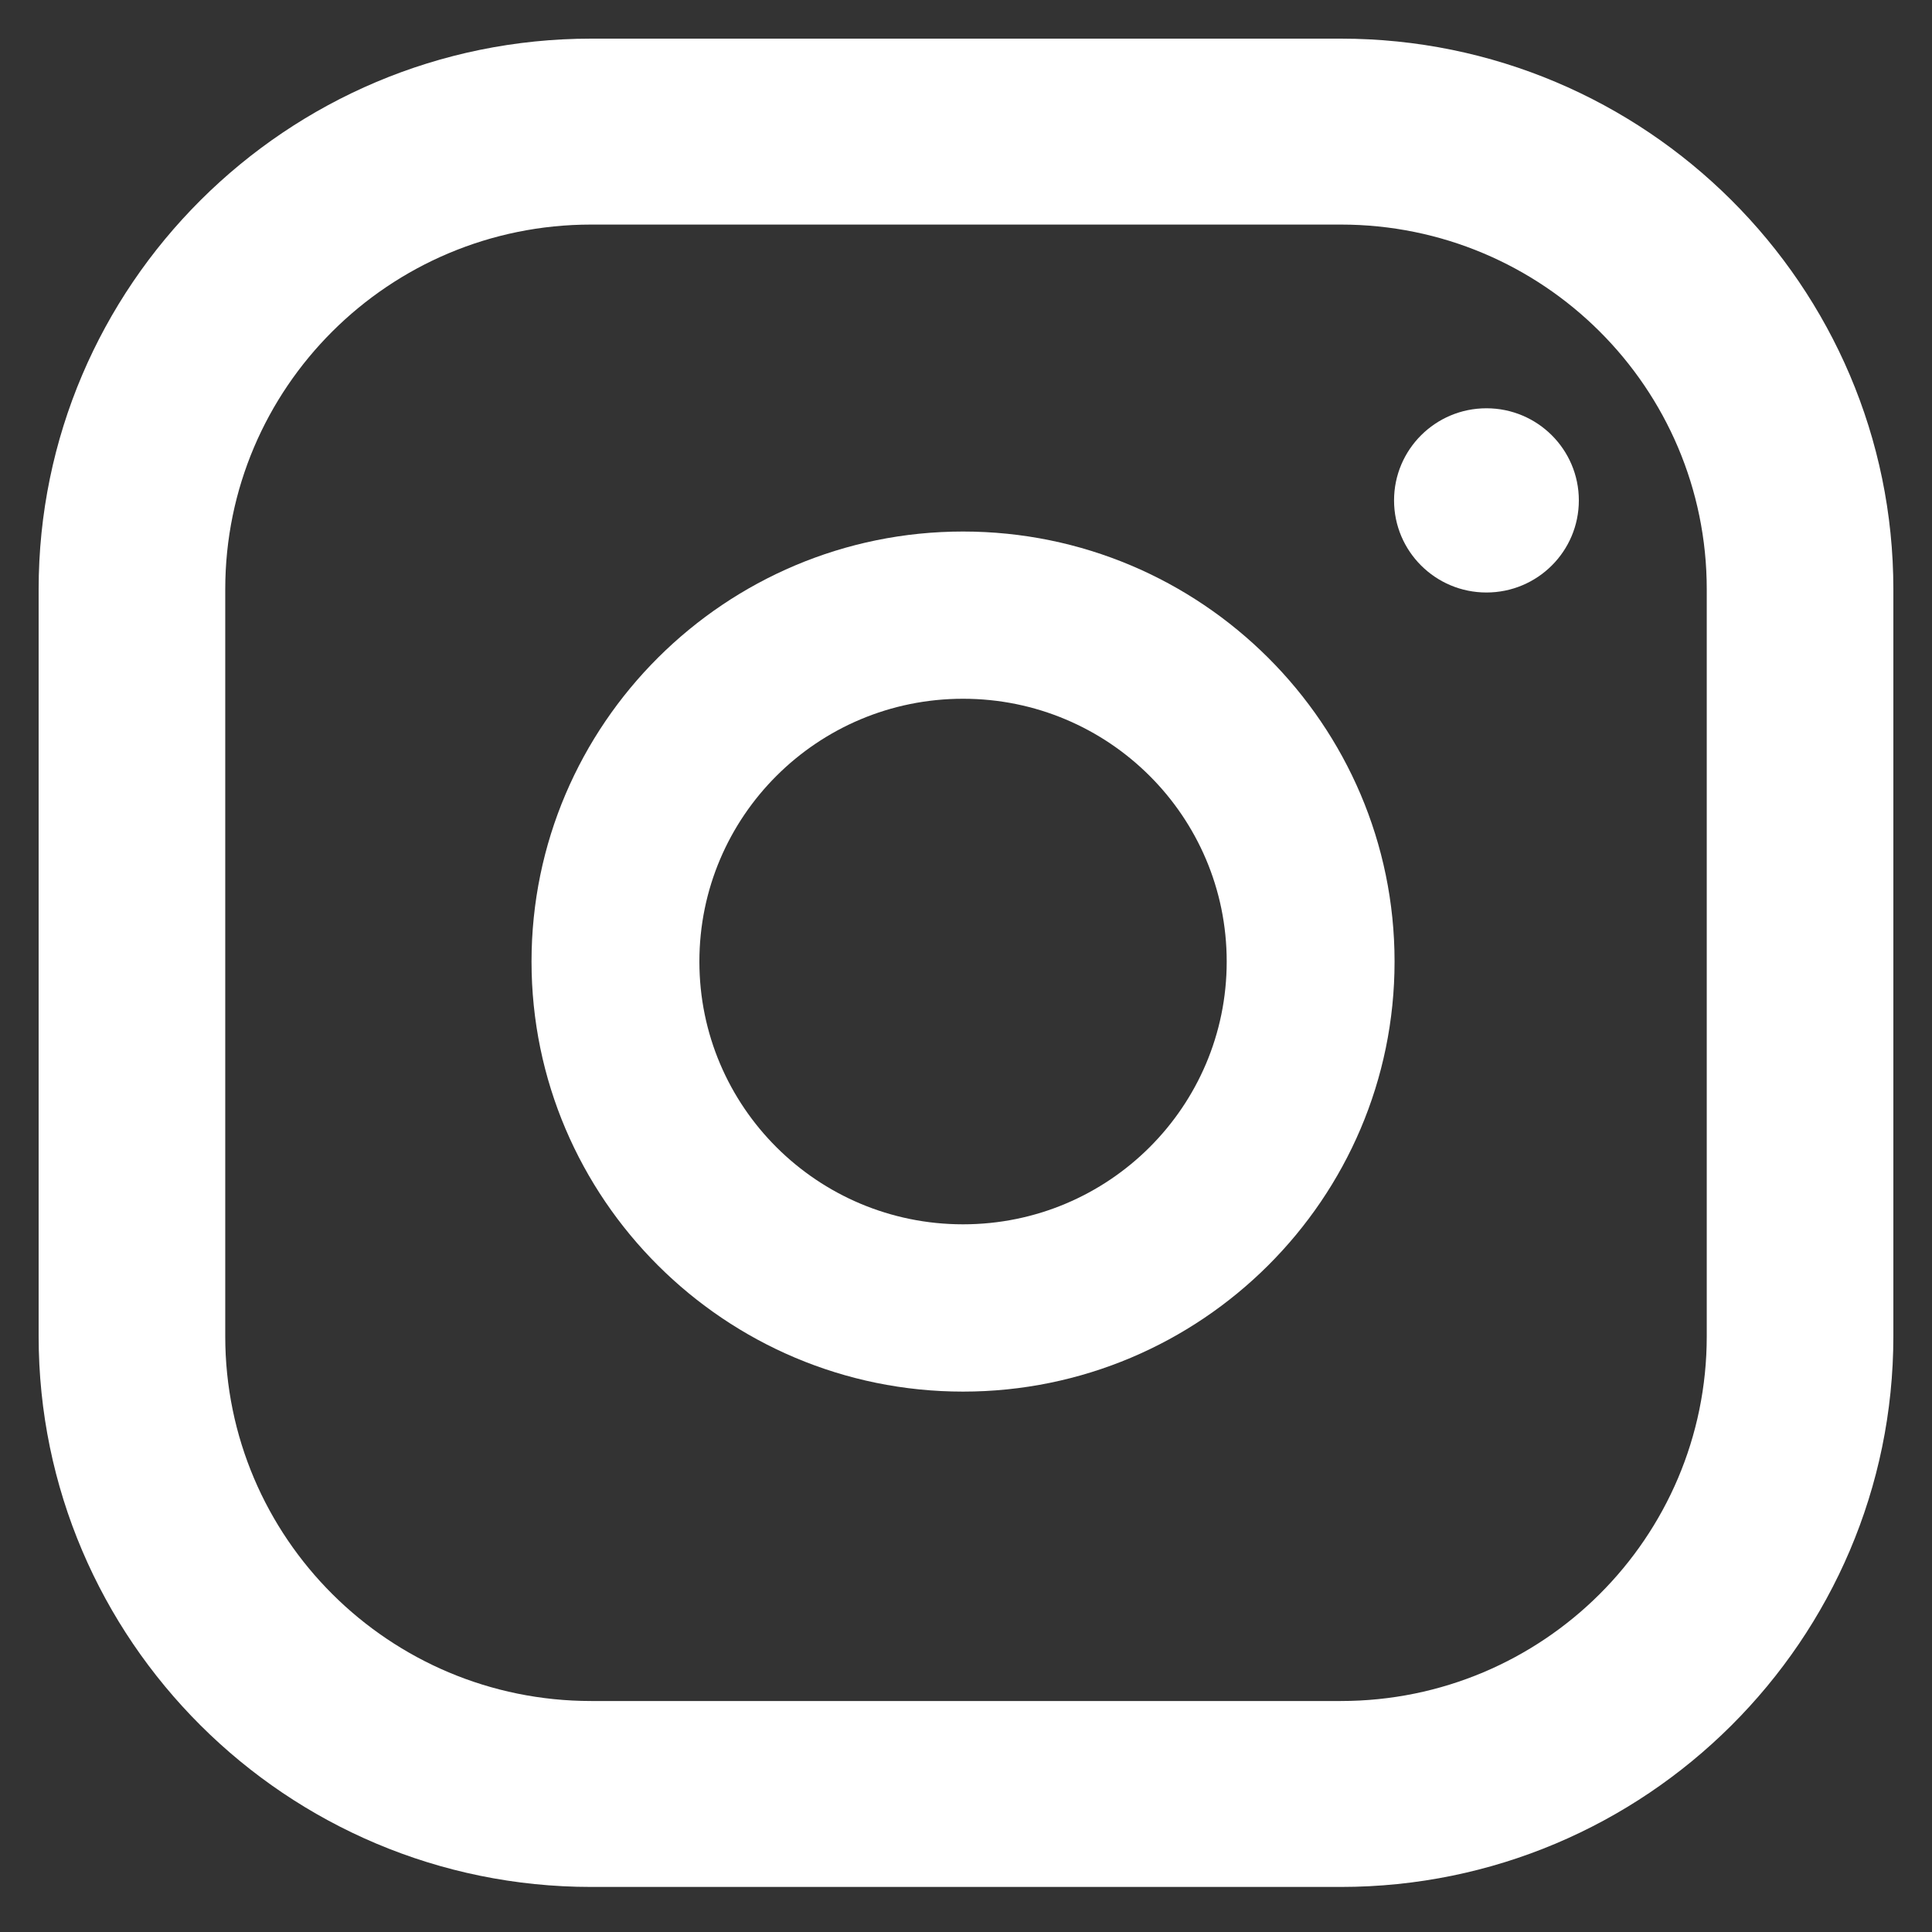
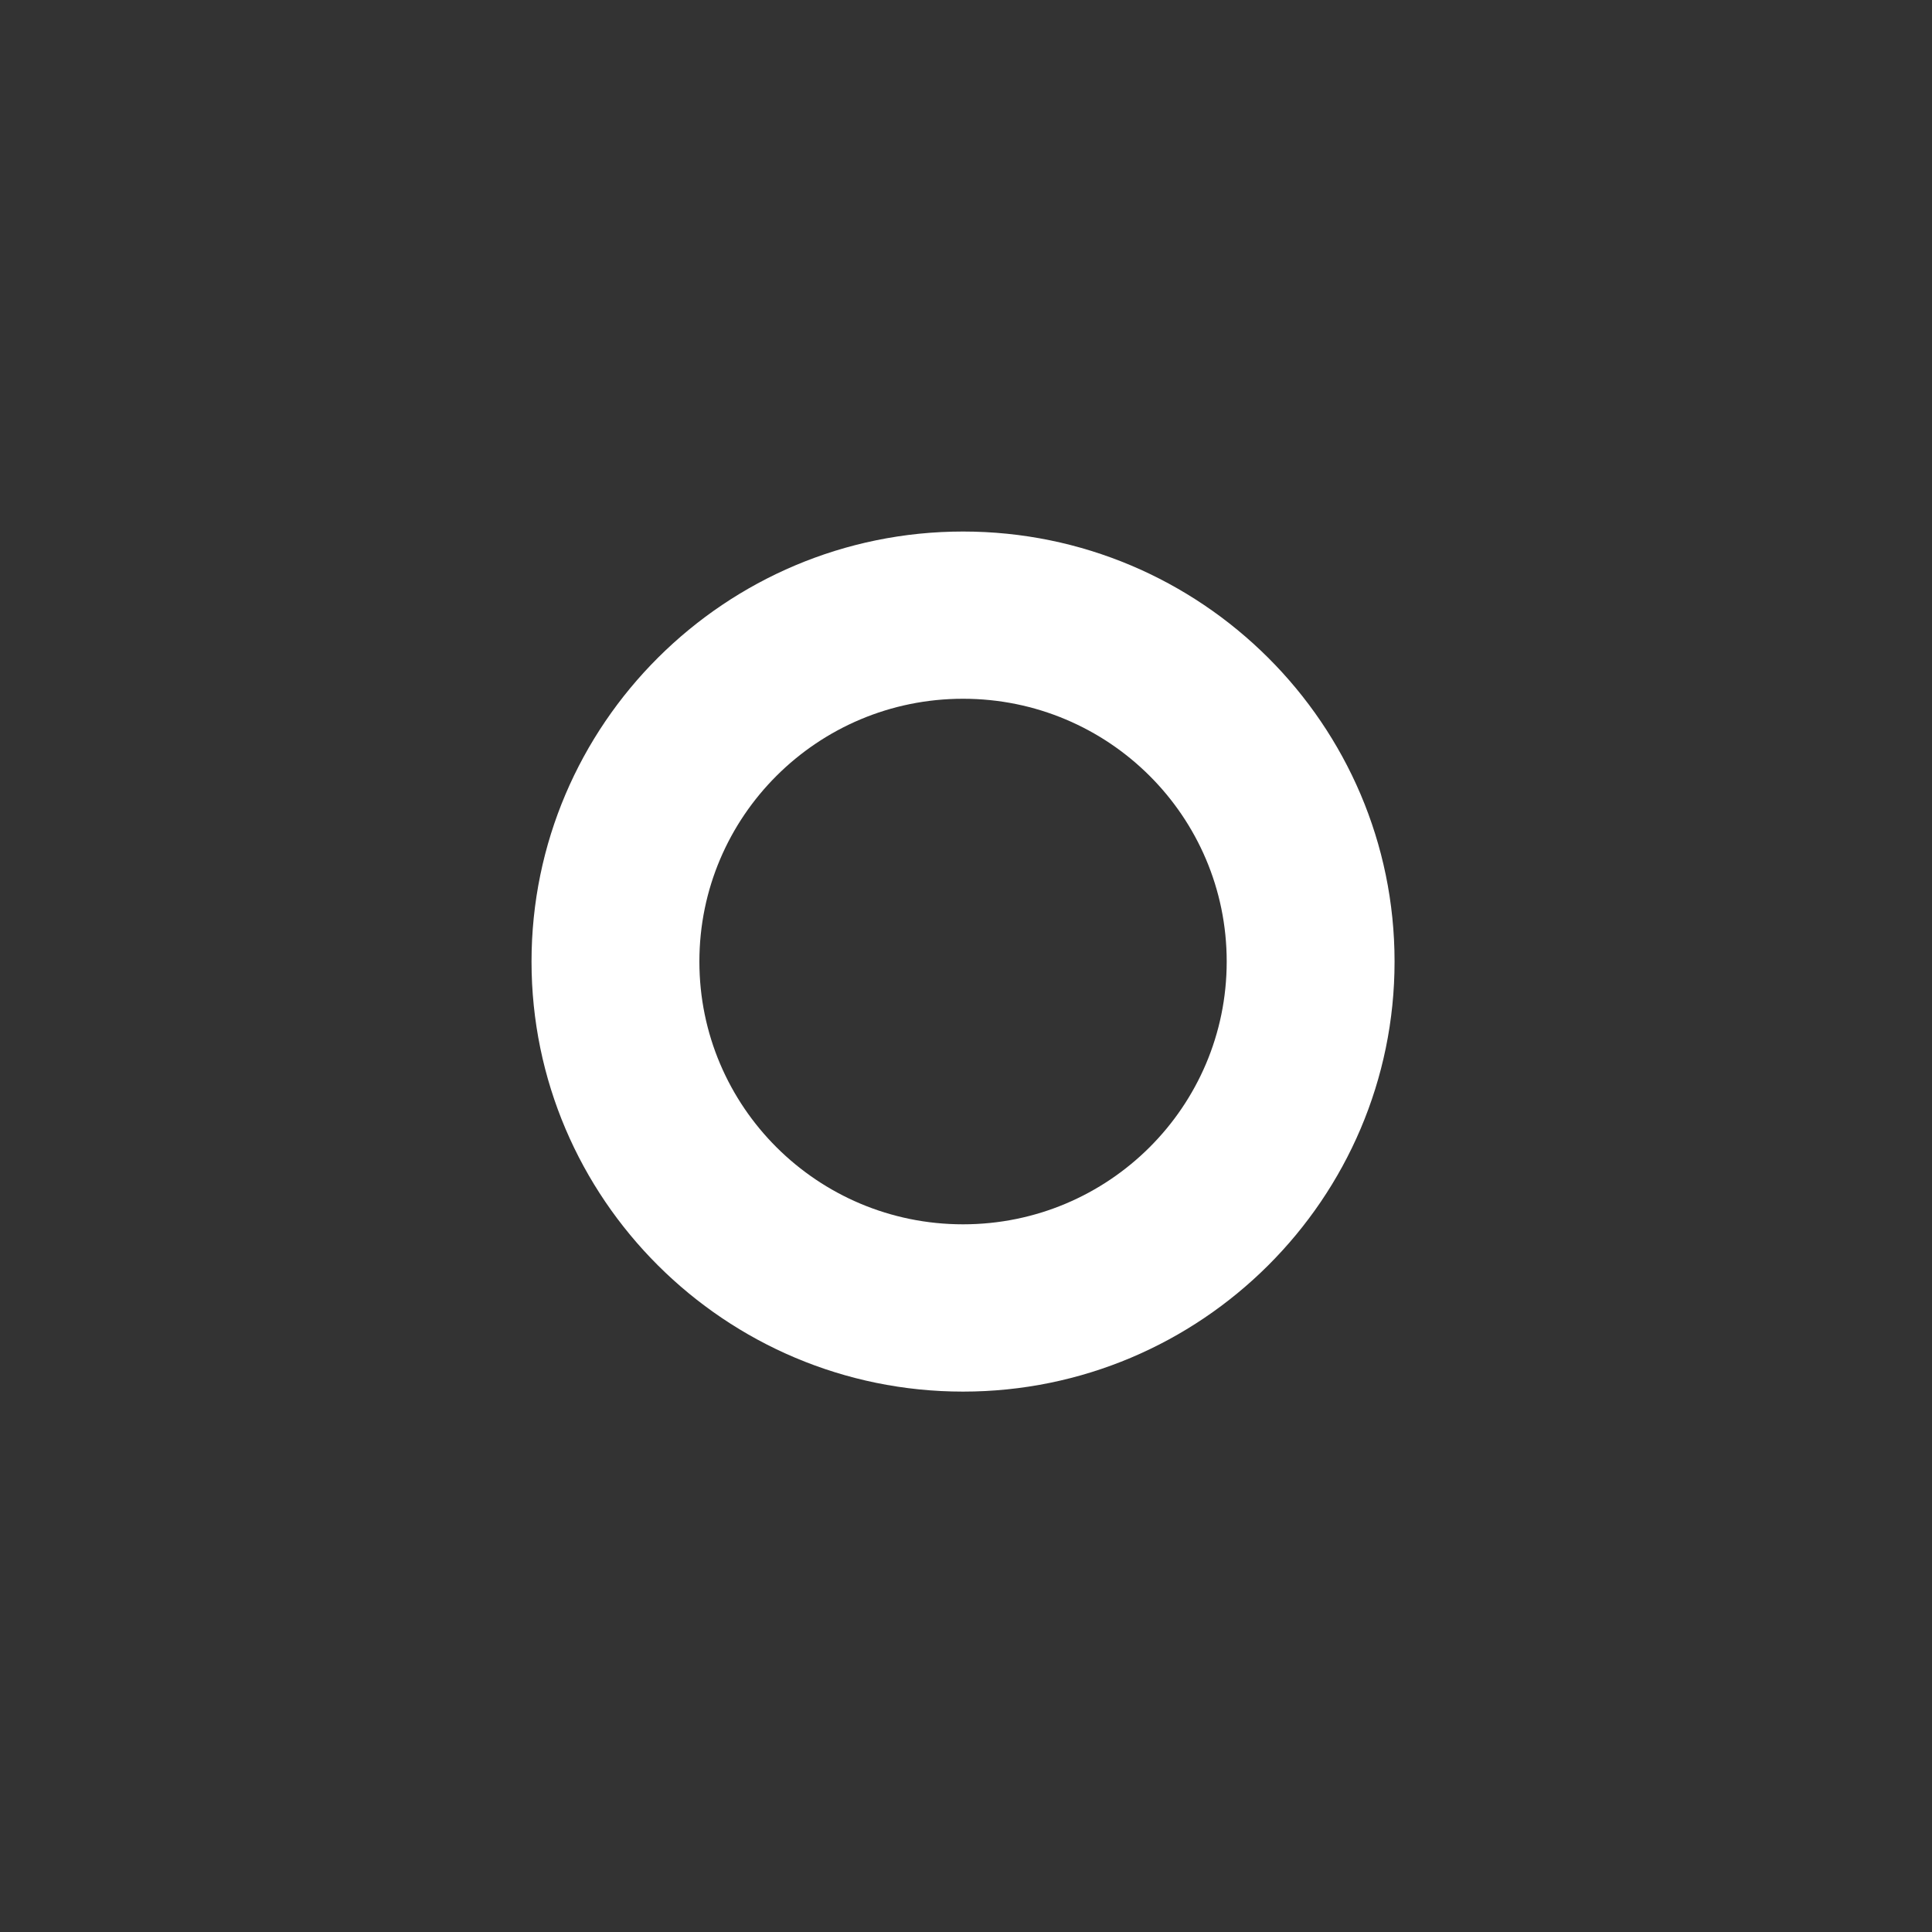
<svg xmlns="http://www.w3.org/2000/svg" viewBox="0 0 34 34">
  <rect x="0" y="0" width="34" height="34" fill="#333333" stroke="none" />
  <g transform="translate(.68 .68)" fill="#ffffff" fillRule="nonzero">
-     <path d="M22.916 0H9.724C4.362 0 0 4.347 0 9.69v13.147c0 5.343 4.362 9.69 9.724 9.69h13.192c5.362 0 9.724-4.347 9.724-9.69V9.69c0-5.343-4.362-9.69-9.724-9.69Zm6.44 22.837c0 3.544-2.883 6.418-6.44 6.418H9.724c-3.557 0-6.44-2.874-6.44-6.418V9.69c0-3.545 2.883-6.418 6.44-6.418h13.192c3.557 0 6.44 2.873 6.44 6.418v13.147Z" />
    <path d="M16.268 8.674c-4.187 0-7.594 3.395-7.594 7.568s3.407 7.568 7.594 7.568c4.188 0 7.594-3.395 7.594-7.568s-3.406-7.568-7.594-7.568Zm0 12.192c-2.563 0-4.64-2.07-4.64-4.624s2.077-4.625 4.64-4.625c2.563 0 4.64 2.07 4.64 4.625 0 2.554-2.077 4.624-4.64 4.624Z" />
-     <ellipse cx="25.479" cy="8.126" rx="1.626" ry="1.621" />
  </g>
</svg>